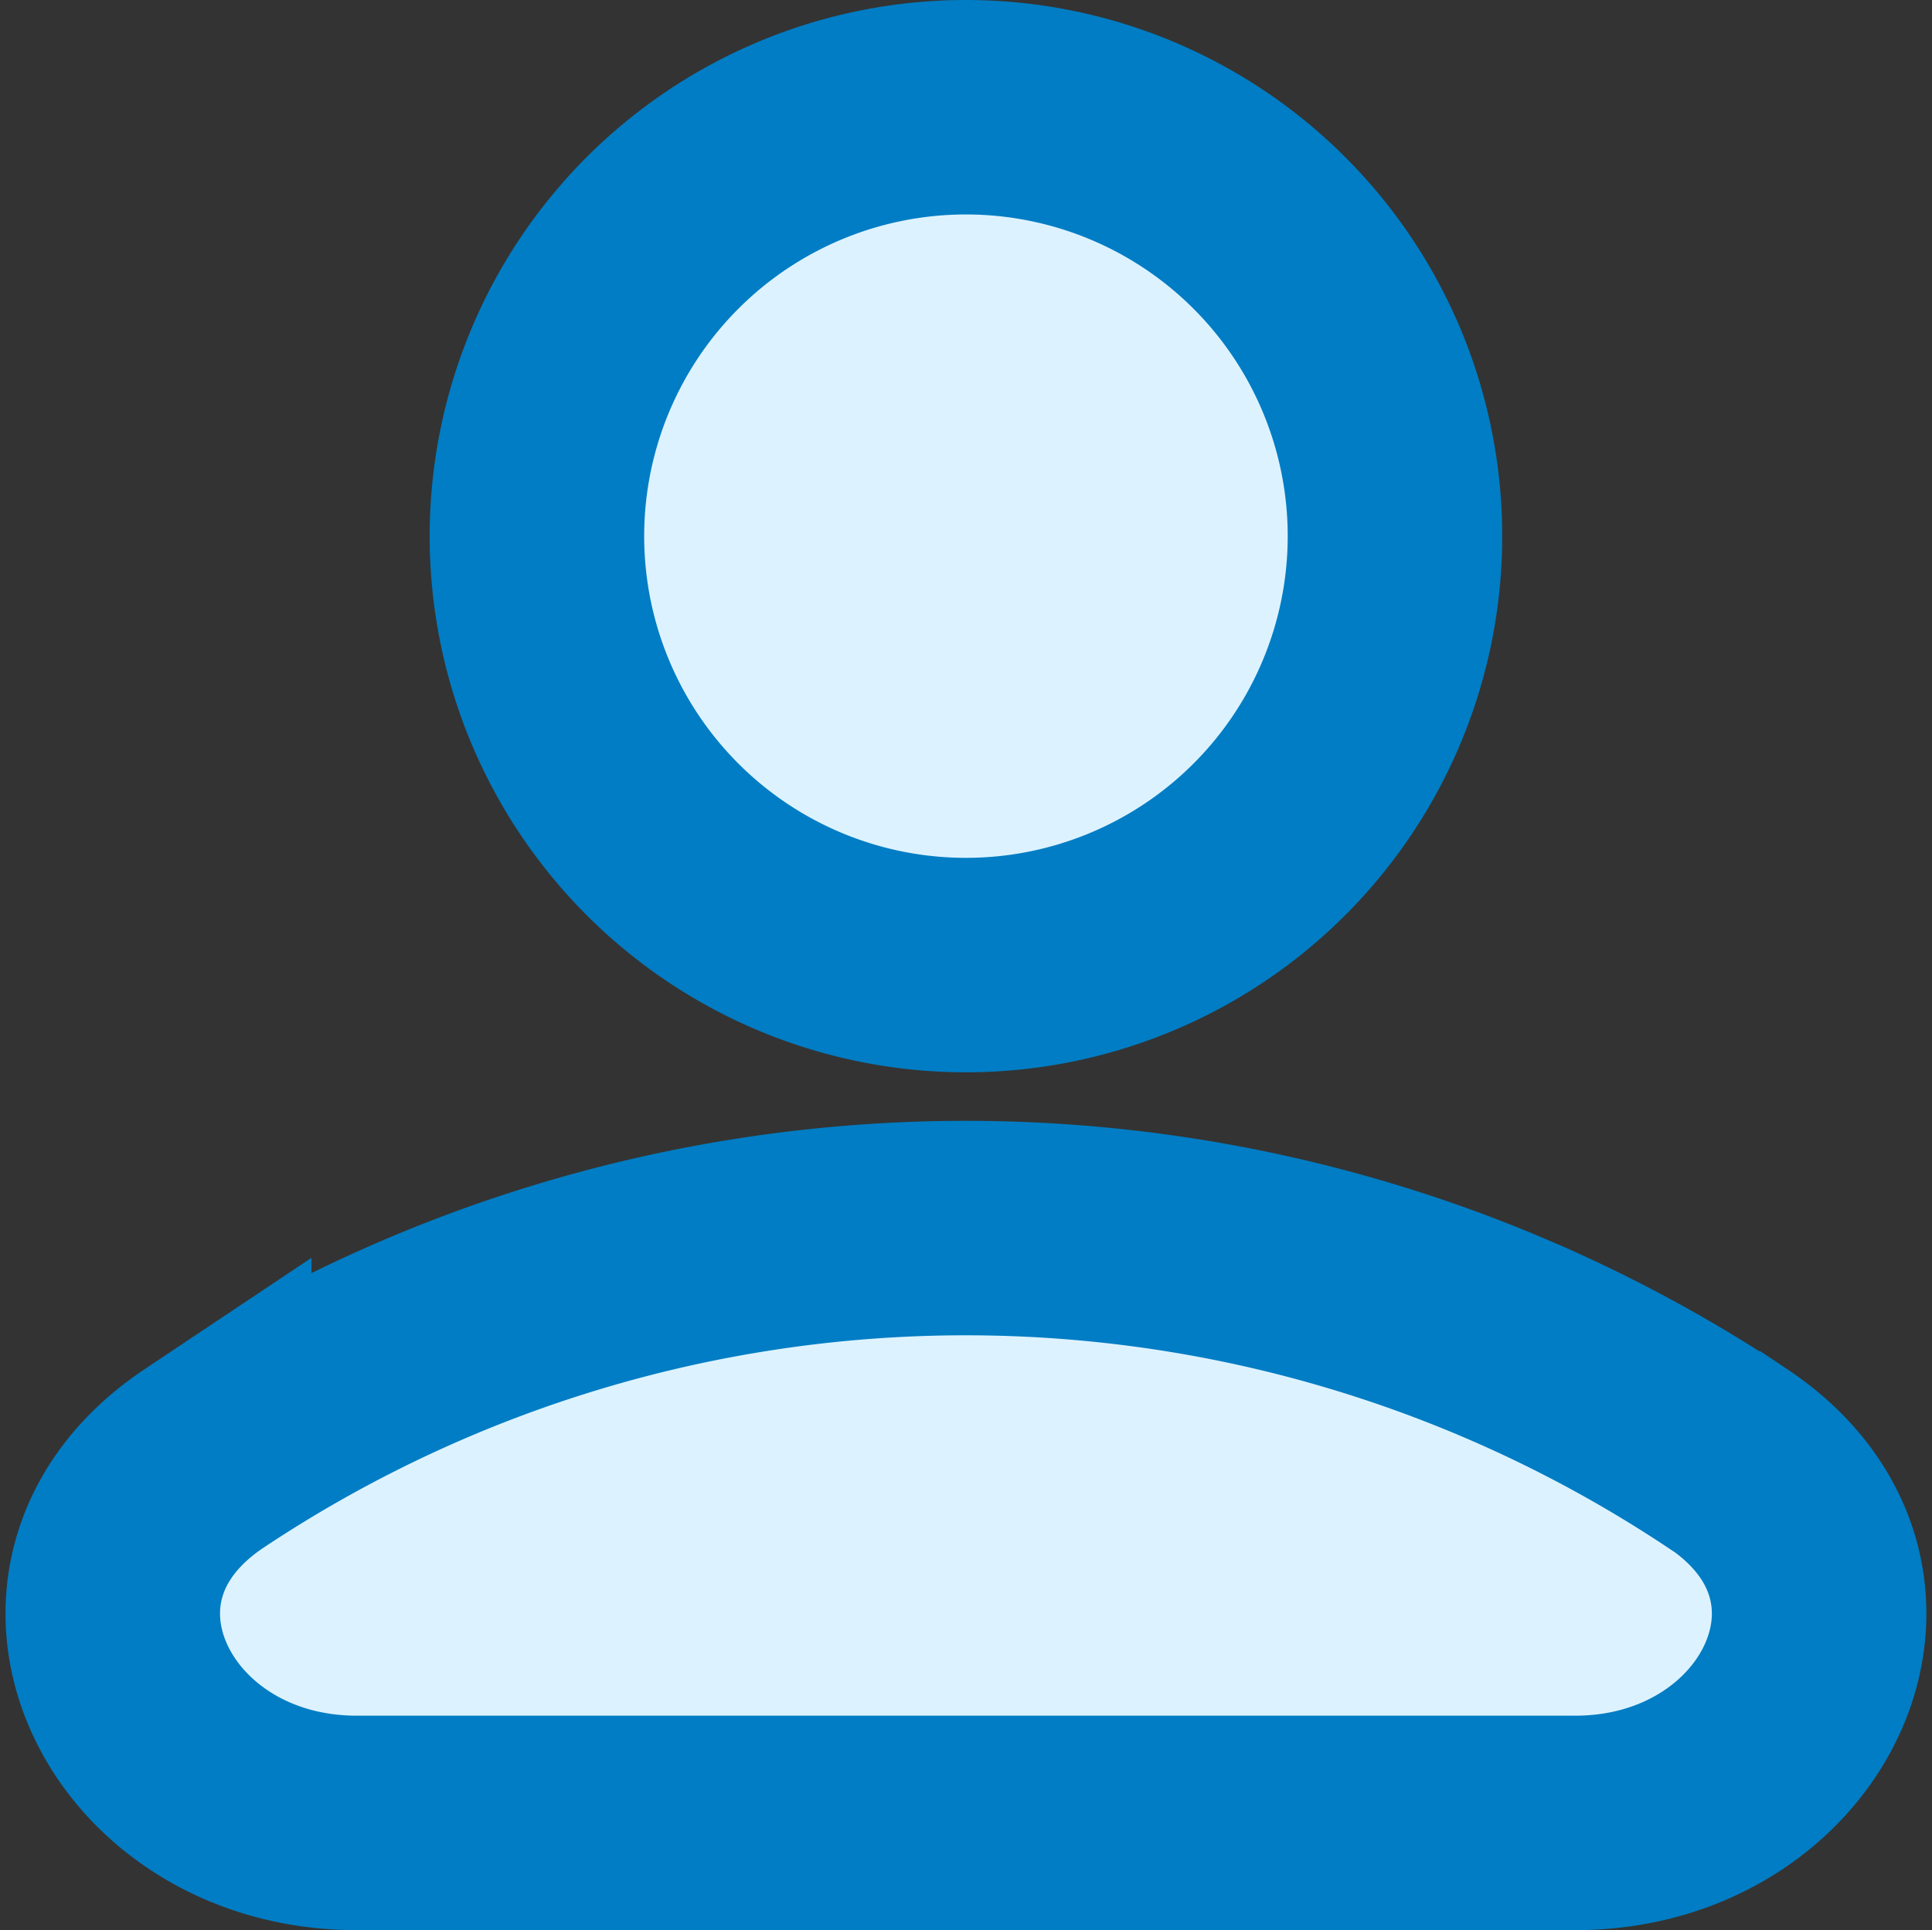
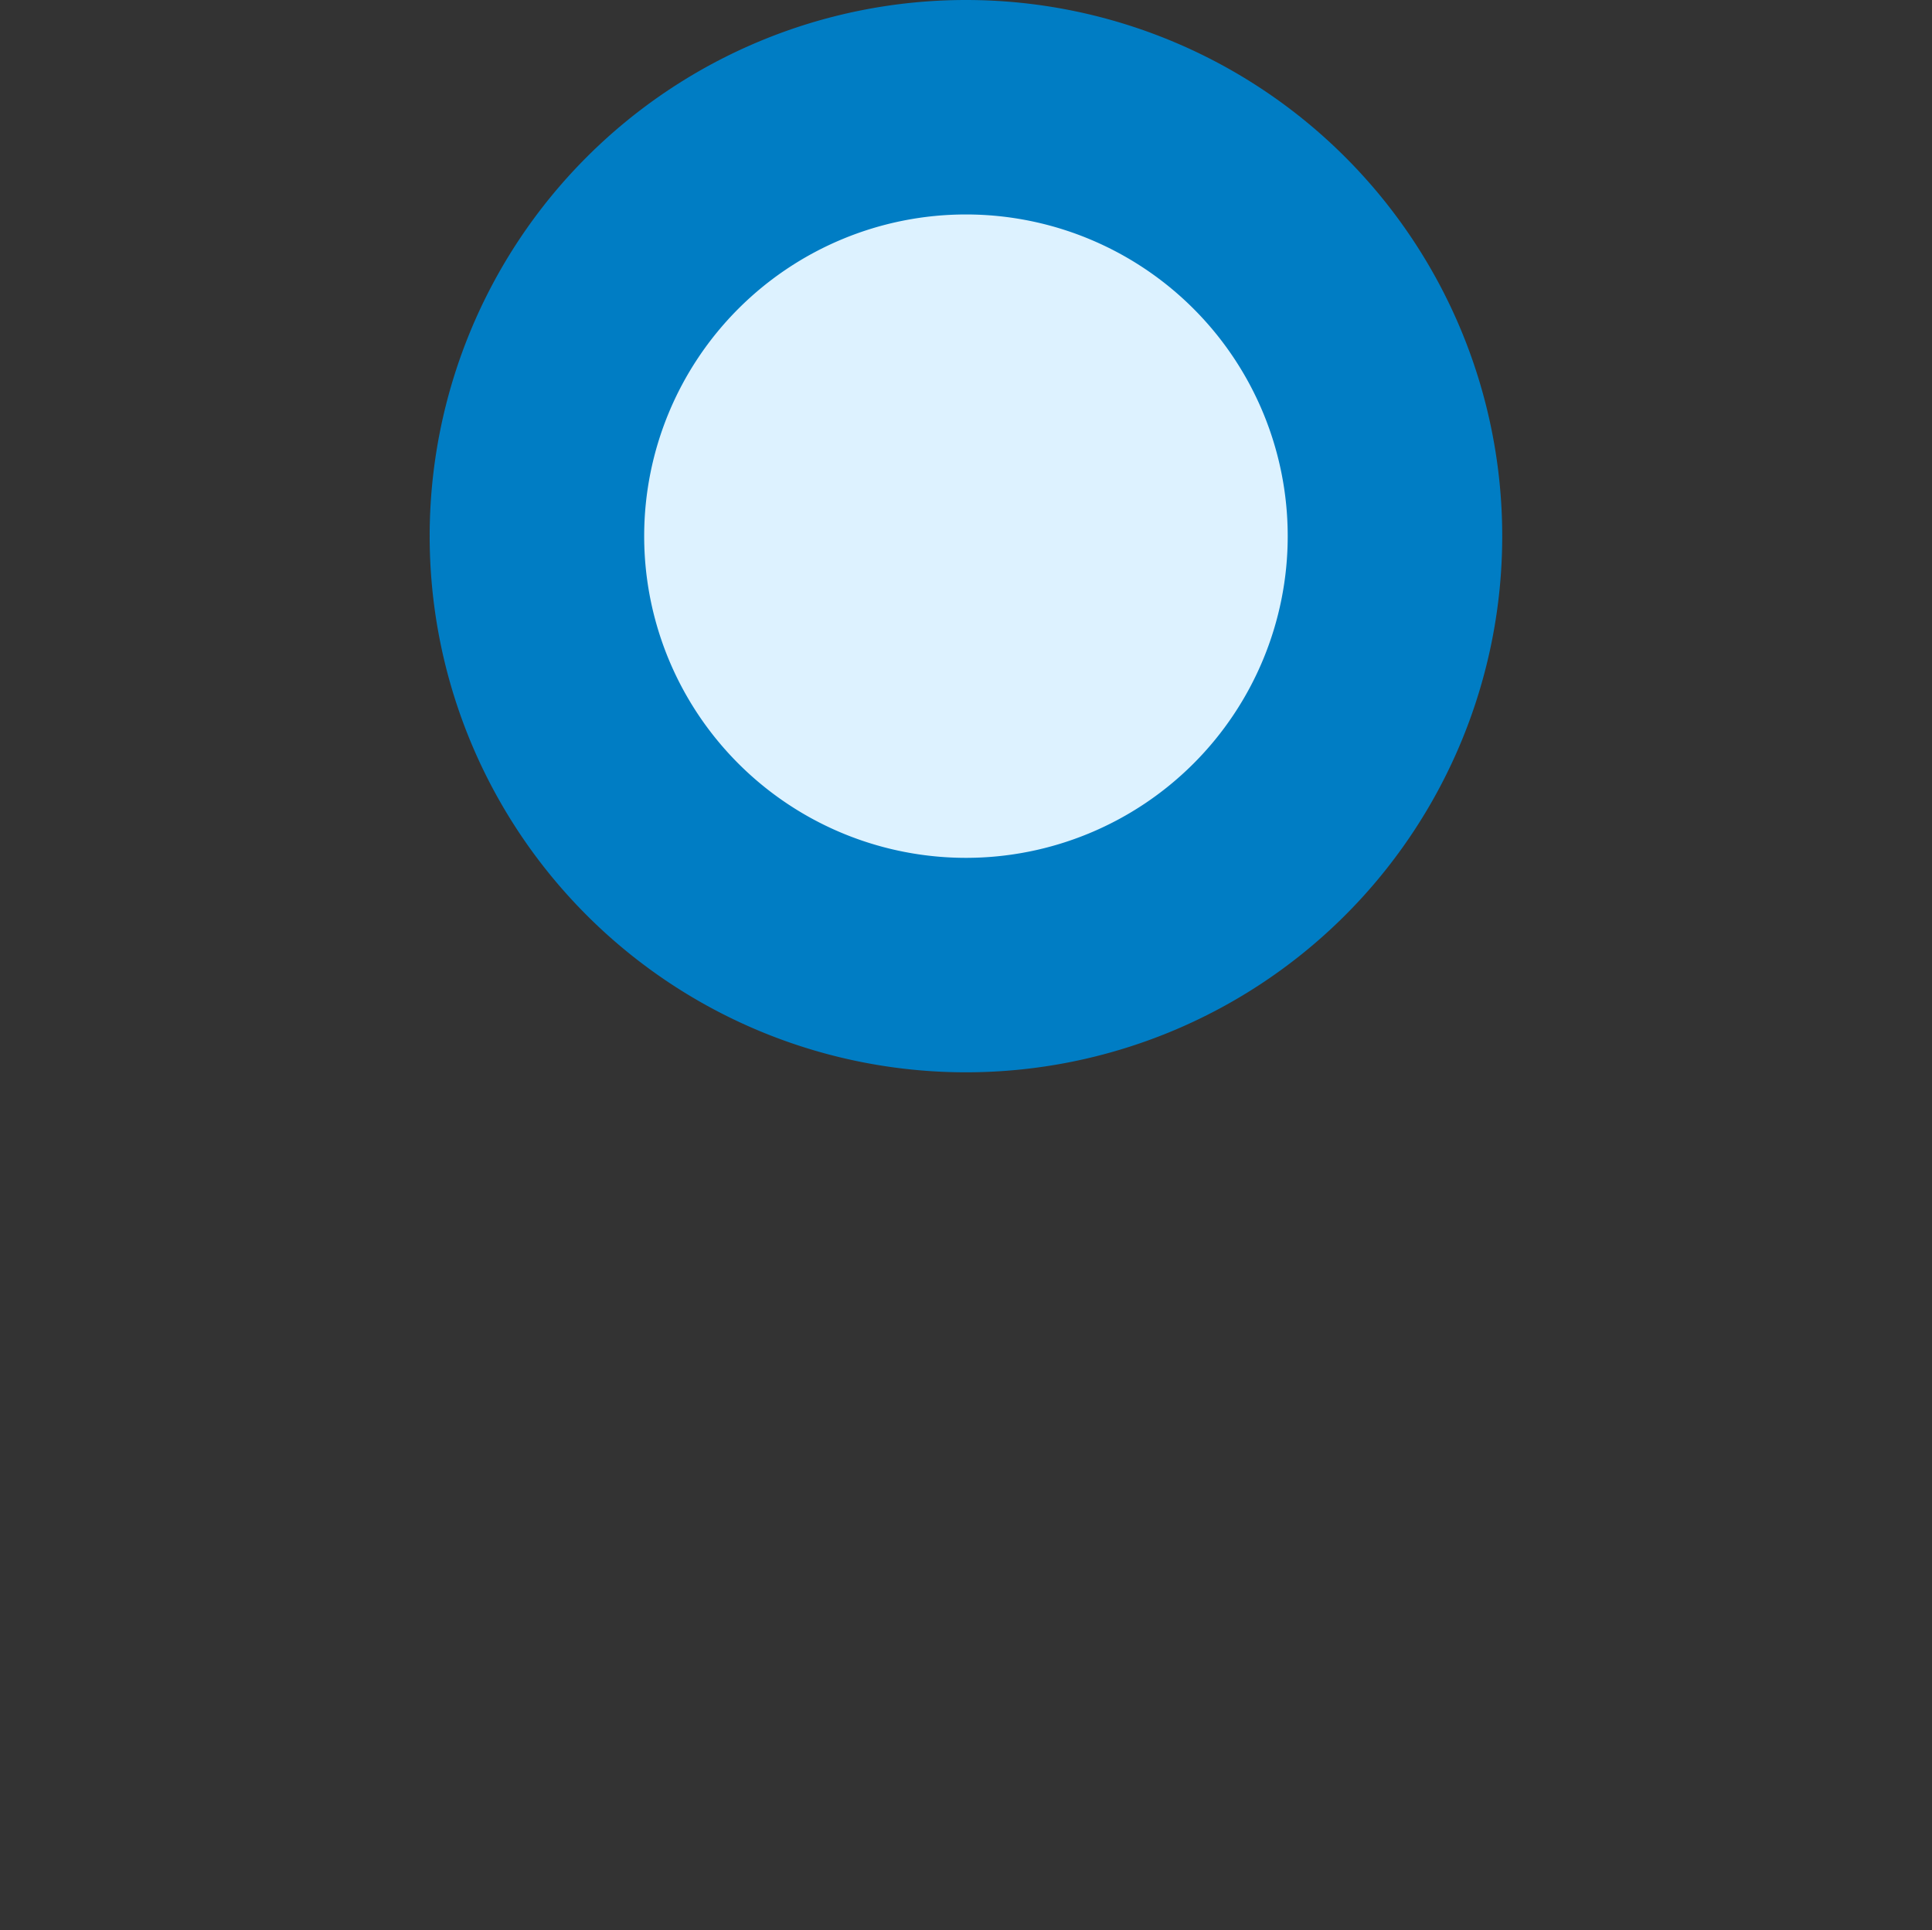
<svg xmlns="http://www.w3.org/2000/svg" width="18.013" height="18" viewBox="0 0 18.013 18">
  <rect x="0" y="0" width="18.013" height="18" fill="#333333" stroke="none" />
  <g id="streamlinehq-interface-user-single-_interface-essential-24-ico_OuclBdshV6JNk2yE" data-name="streamlinehq-interface-user-single-           interface-essential-24-ico_OuclBdshV6JNk2yE" transform="translate(1.052 1)">
    <path id="Path_74" data-name="Path 74" d="M7.875,8.75a4,4,0,1,0-4-4A4,4,0,0,0,7.875,8.75Z" transform="translate(0.079 -0.75)" fill="#ddf2ff" stroke="#007dc4" stroke-linecap="round" stroke-linejoin="round" stroke-width="2" />
-     <path id="Path_75" data-name="Path 75" d="M15.842,11.064c1.715,1.145.639,3.4-1.423,3.4H3.061c-2.062,0-3.138-2.255-1.423-3.4a12.811,12.811,0,0,1,14.2,0Z" transform="translate(-0.786 1.536)" fill="#ddf2ff" stroke="#007dc4" stroke-width="2" />
  </g>
</svg>